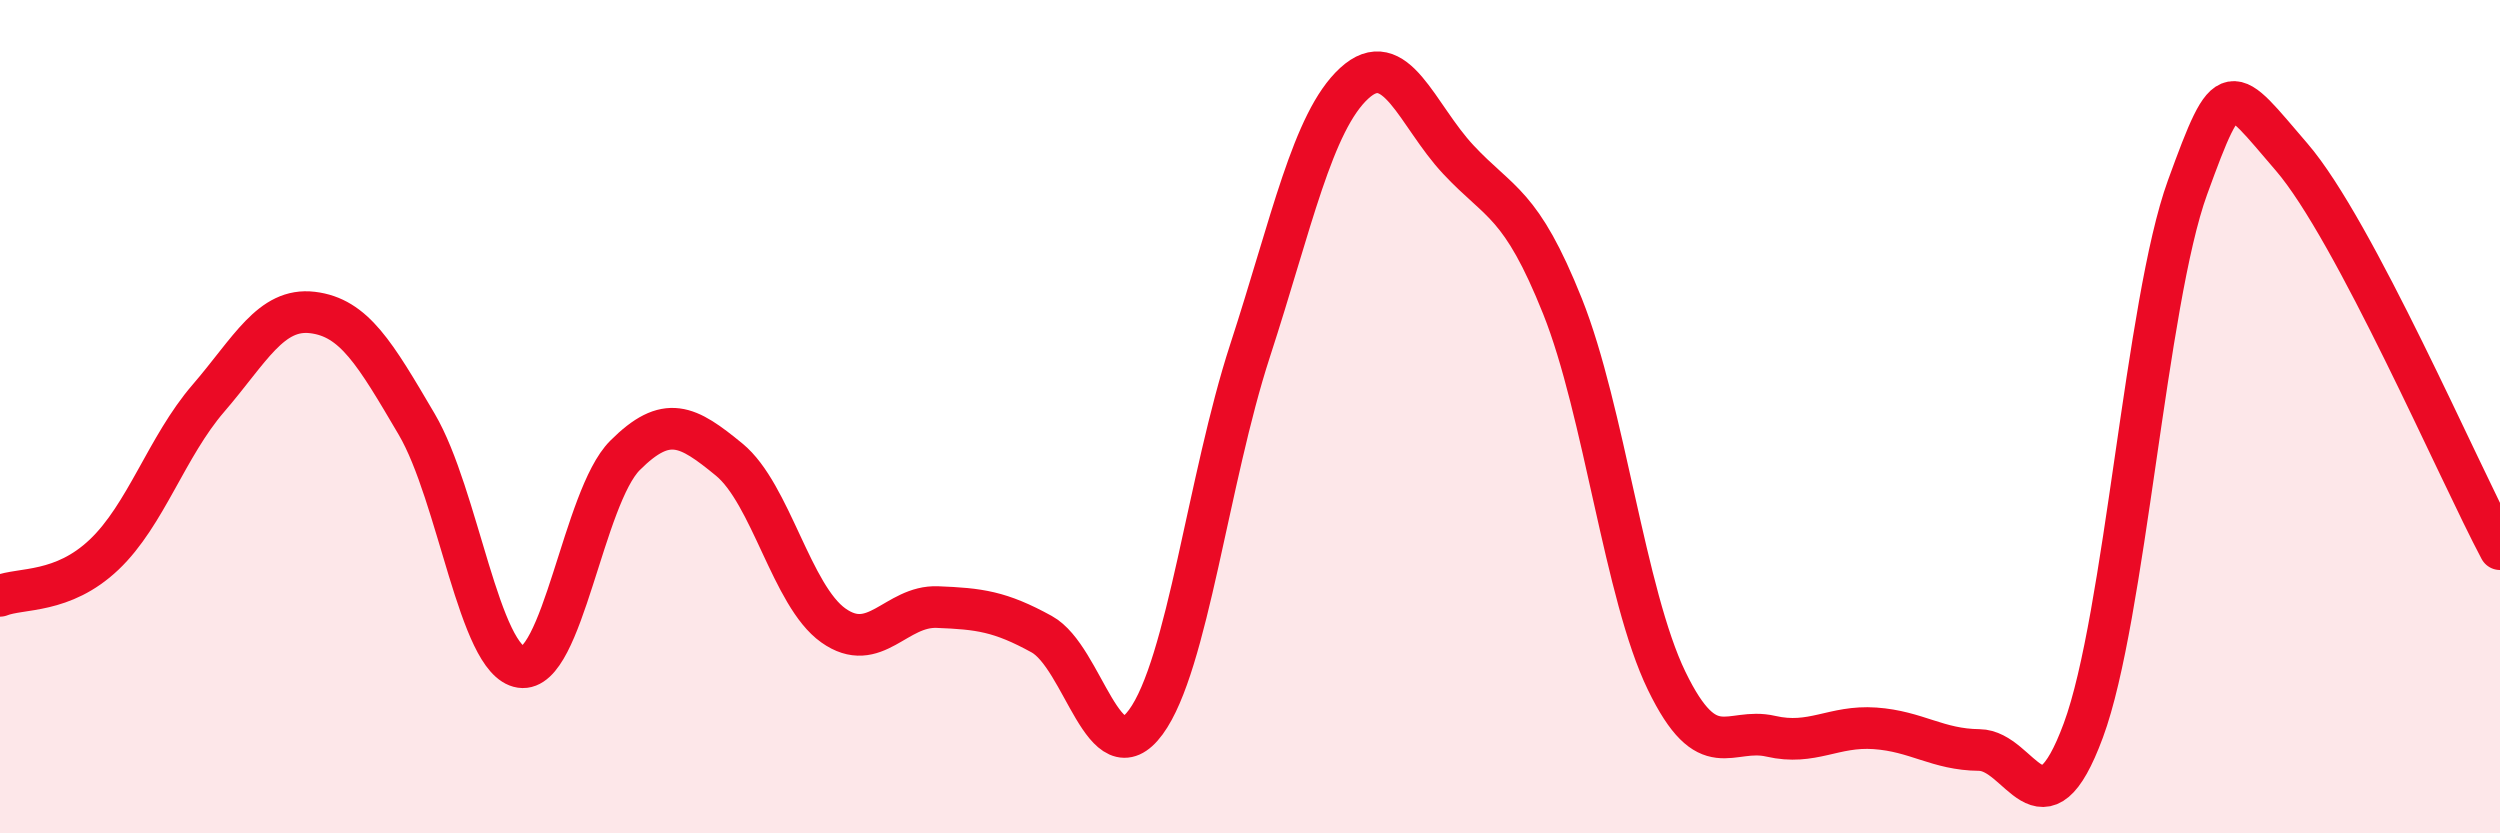
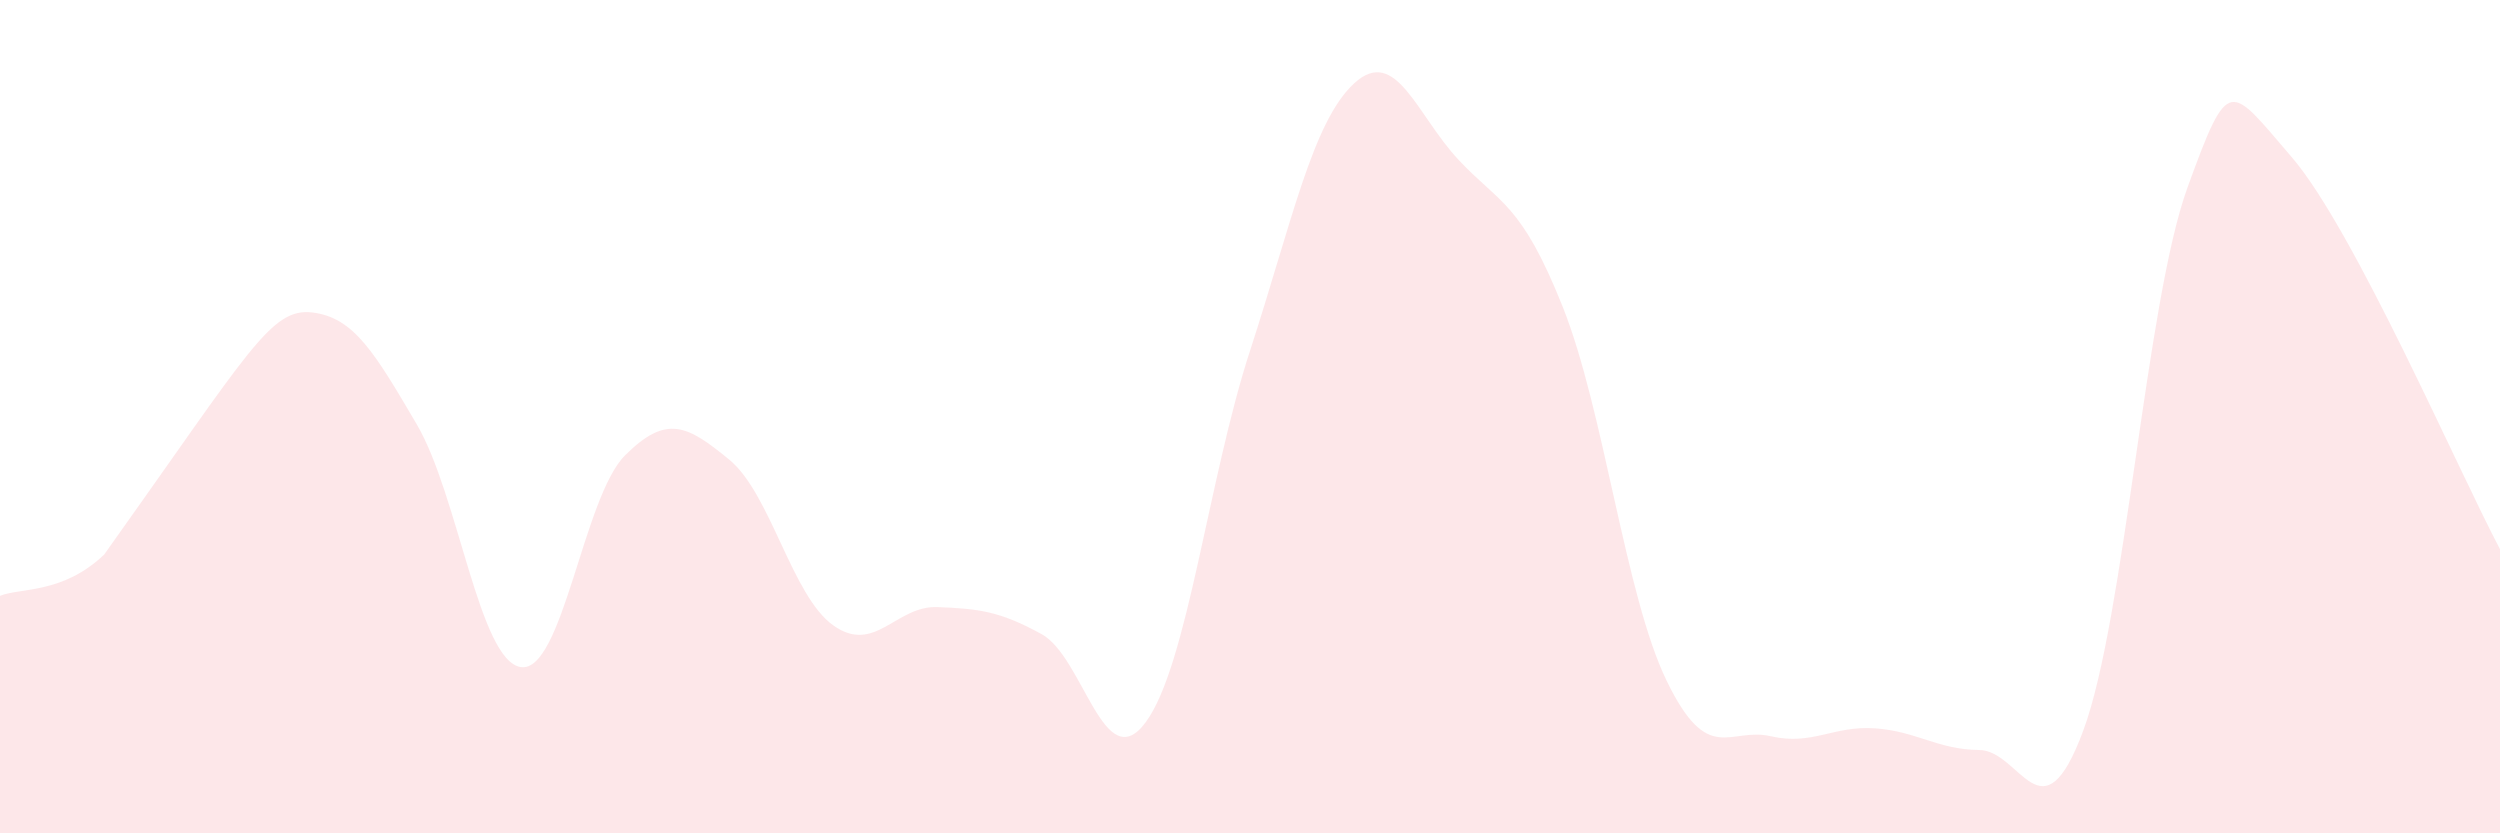
<svg xmlns="http://www.w3.org/2000/svg" width="60" height="20" viewBox="0 0 60 20">
-   <path d="M 0,14.3 C 0.5,14.1 1.5,14.26 2.5,13.31 C 3.5,12.36 4,10.72 5,9.56 C 6,8.4 6.5,7.38 7.5,7.5 C 8.5,7.62 9,8.48 10,10.18 C 11,11.88 11.5,15.86 12.5,16.01 C 13.5,16.16 14,11.93 15,10.93 C 16,9.93 16.5,10.21 17.5,11.03 C 18.5,11.85 19,14.3 20,15.01 C 21,15.72 21.5,14.53 22.5,14.57 C 23.5,14.61 24,14.67 25,15.22 C 26,15.77 26.5,18.69 27.5,17.33 C 28.5,15.97 29,11.49 30,8.42 C 31,5.35 31.5,2.92 32.5,2 C 33.5,1.08 34,2.76 35,3.83 C 36,4.9 36.5,4.85 37.5,7.35 C 38.5,9.85 39,14.28 40,16.34 C 41,18.4 41.5,17.44 42.5,17.67 C 43.5,17.9 44,17.41 45,17.48 C 46,17.55 46.5,17.99 47.5,18 C 48.5,18.01 49,20.23 50,17.53 C 51,14.83 51.5,7.25 52.5,4.5 C 53.5,1.75 53.5,2.03 55,3.77 C 56.5,5.51 59,11.3 60,13.18L60 20L0 20Z" fill="#EB0A25" opacity="0.1" stroke-linecap="round" stroke-linejoin="round" />
-   <path d="M 0,14.3 C 0.5,14.1 1.5,14.26 2.5,13.31 C 3.5,12.36 4,10.72 5,9.56 C 6,8.4 6.5,7.38 7.5,7.5 C 8.5,7.62 9,8.48 10,10.18 C 11,11.88 11.5,15.86 12.5,16.01 C 13.5,16.16 14,11.93 15,10.93 C 16,9.93 16.5,10.21 17.5,11.03 C 18.5,11.85 19,14.3 20,15.01 C 21,15.72 21.5,14.53 22.5,14.57 C 23.5,14.61 24,14.67 25,15.22 C 26,15.77 26.5,18.69 27.5,17.33 C 28.5,15.97 29,11.49 30,8.42 C 31,5.35 31.5,2.92 32.5,2 C 33.5,1.08 34,2.76 35,3.83 C 36,4.9 36.5,4.85 37.5,7.35 C 38.5,9.85 39,14.28 40,16.34 C 41,18.4 41.5,17.44 42.5,17.67 C 43.5,17.9 44,17.41 45,17.48 C 46,17.55 46.5,17.99 47.5,18 C 48.5,18.01 49,20.23 50,17.53 C 51,14.83 51.5,7.25 52.5,4.5 C 53.5,1.75 53.5,2.03 55,3.77 C 56.5,5.51 59,11.3 60,13.18" stroke="#EB0A25" stroke-width="1" fill="none" stroke-linecap="round" stroke-linejoin="round" />
+   <path d="M 0,14.3 C 0.5,14.1 1.5,14.26 2.5,13.31 C 6,8.4 6.5,7.38 7.5,7.5 C 8.5,7.62 9,8.48 10,10.18 C 11,11.88 11.5,15.86 12.5,16.01 C 13.5,16.16 14,11.93 15,10.93 C 16,9.93 16.5,10.21 17.5,11.03 C 18.5,11.85 19,14.3 20,15.01 C 21,15.72 21.5,14.53 22.5,14.57 C 23.5,14.61 24,14.67 25,15.22 C 26,15.77 26.5,18.69 27.5,17.33 C 28.5,15.97 29,11.49 30,8.42 C 31,5.35 31.5,2.92 32.5,2 C 33.5,1.08 34,2.76 35,3.83 C 36,4.9 36.5,4.85 37.5,7.35 C 38.5,9.85 39,14.28 40,16.34 C 41,18.4 41.5,17.44 42.5,17.67 C 43.5,17.9 44,17.41 45,17.48 C 46,17.55 46.5,17.99 47.5,18 C 48.5,18.01 49,20.23 50,17.53 C 51,14.83 51.5,7.25 52.5,4.5 C 53.5,1.75 53.5,2.03 55,3.77 C 56.5,5.51 59,11.3 60,13.18L60 20L0 20Z" fill="#EB0A25" opacity="0.1" stroke-linecap="round" stroke-linejoin="round" />
</svg>